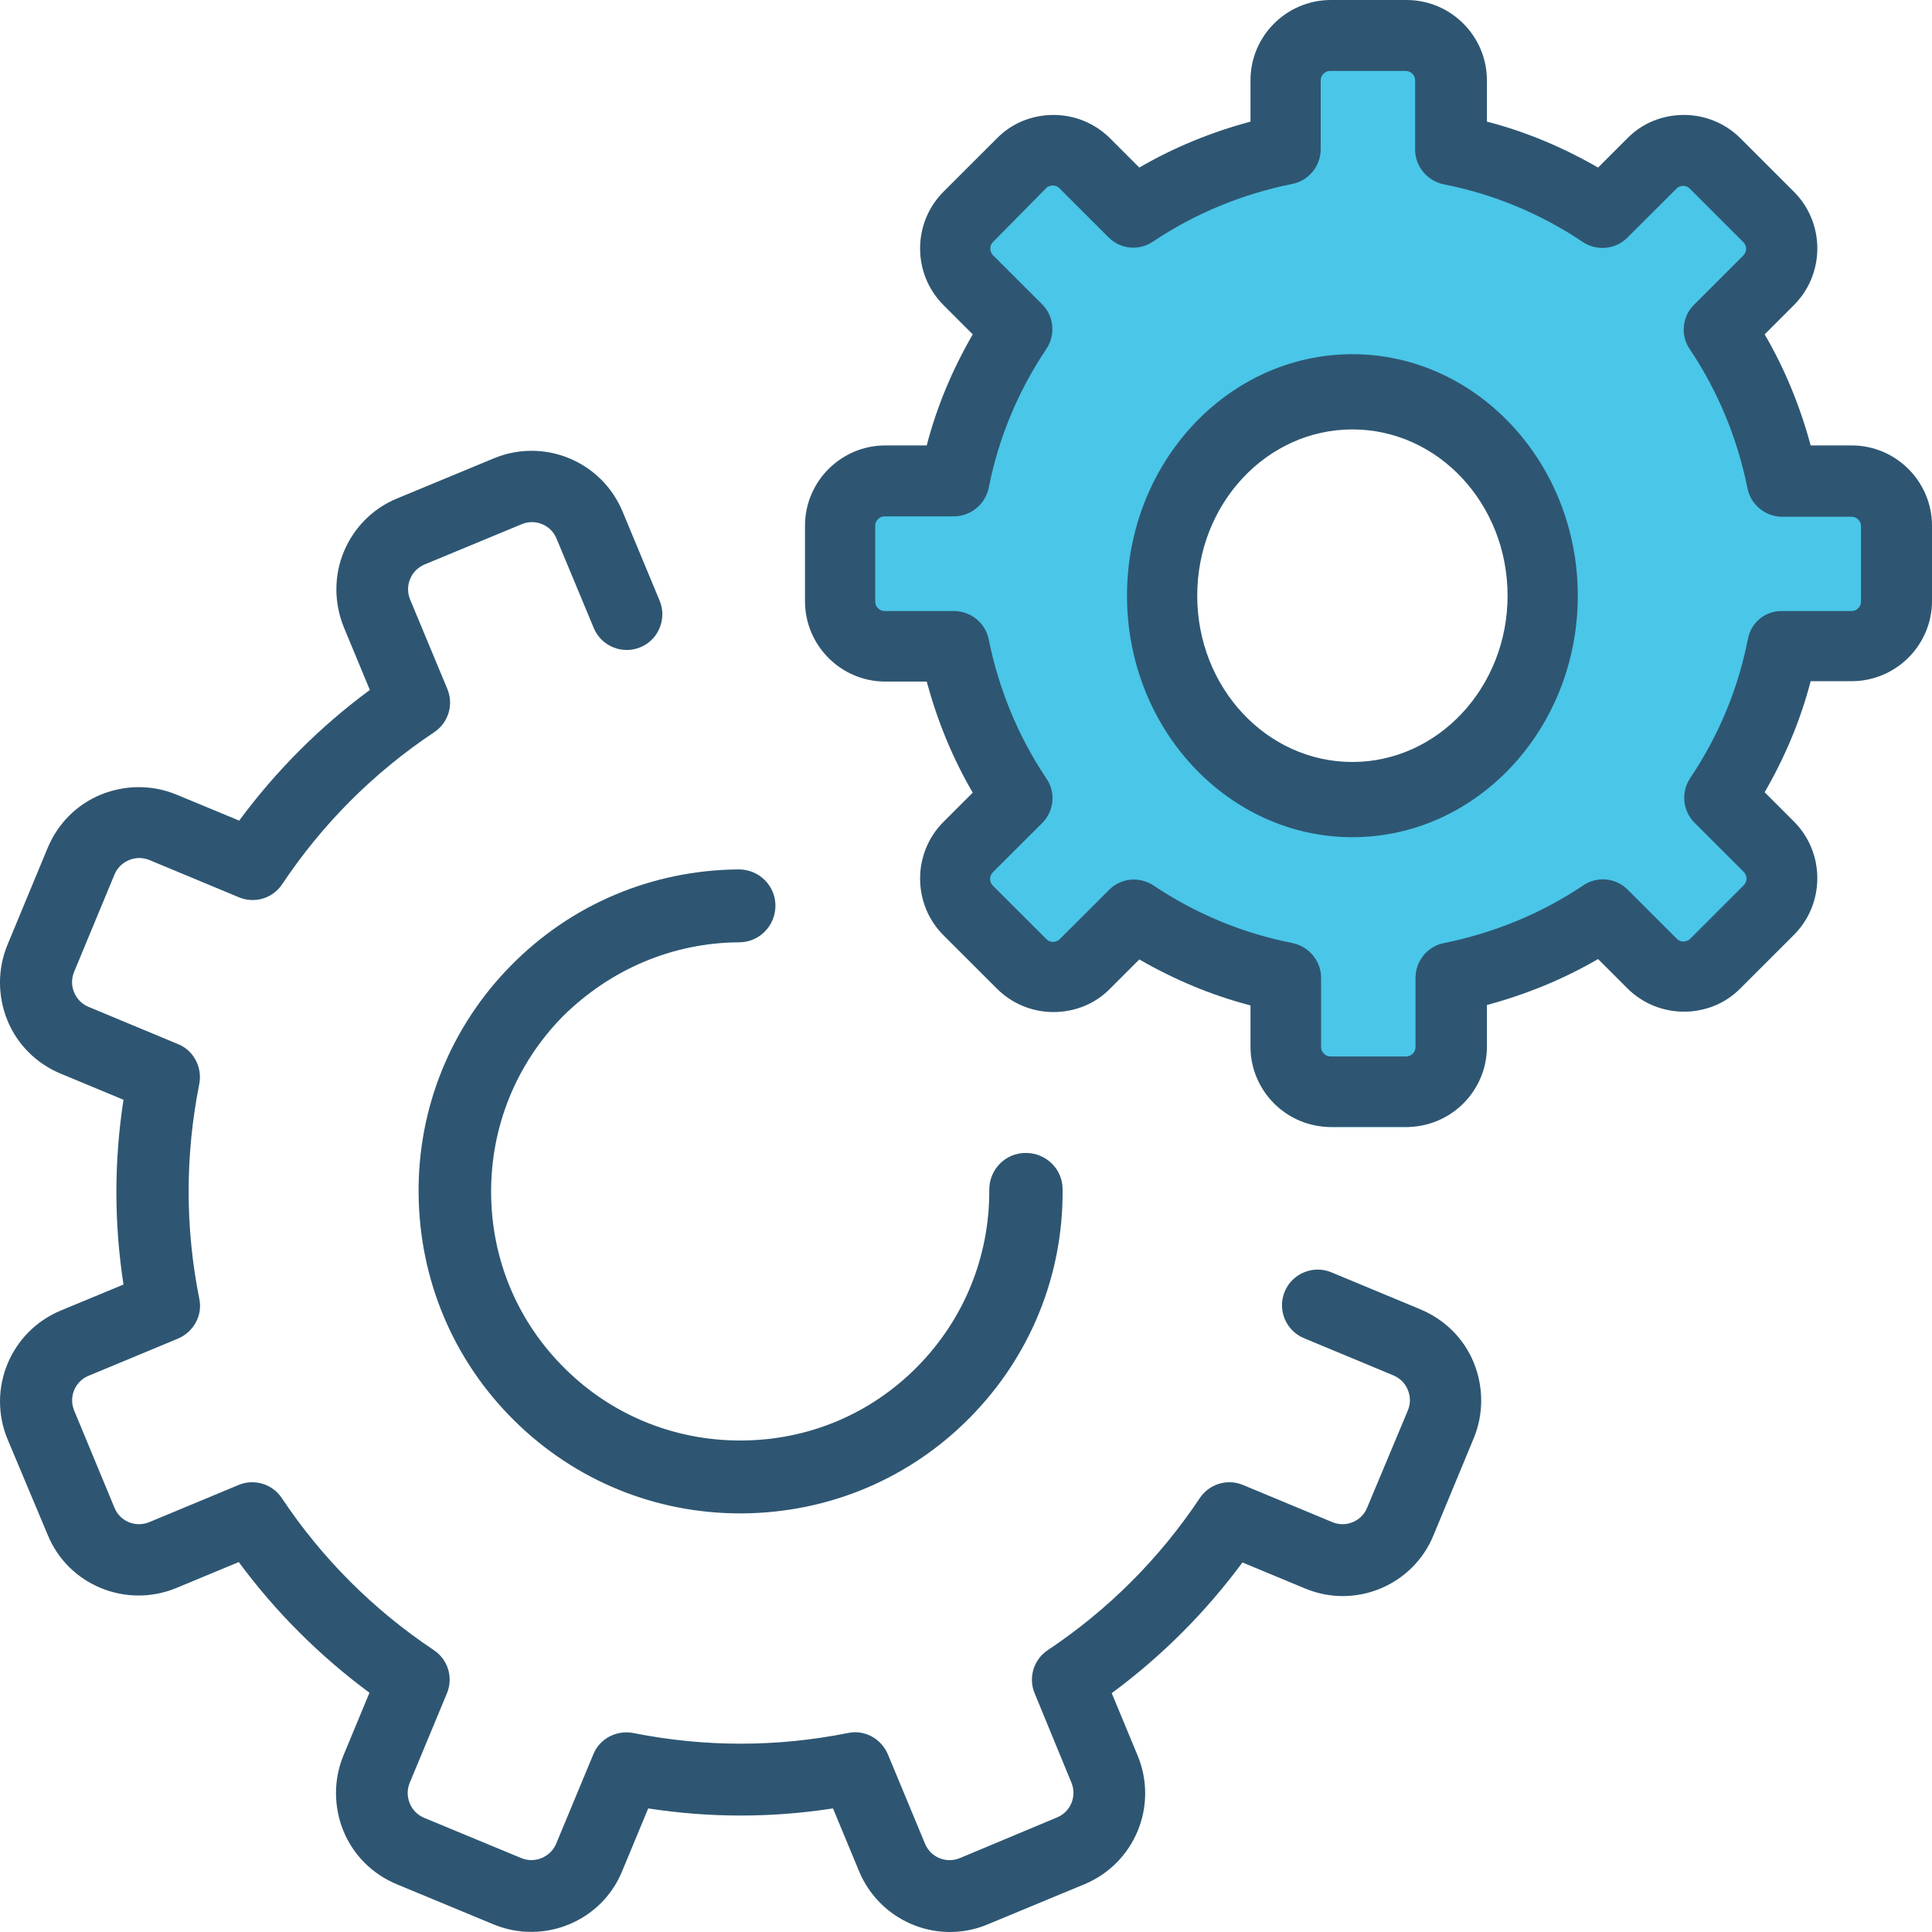
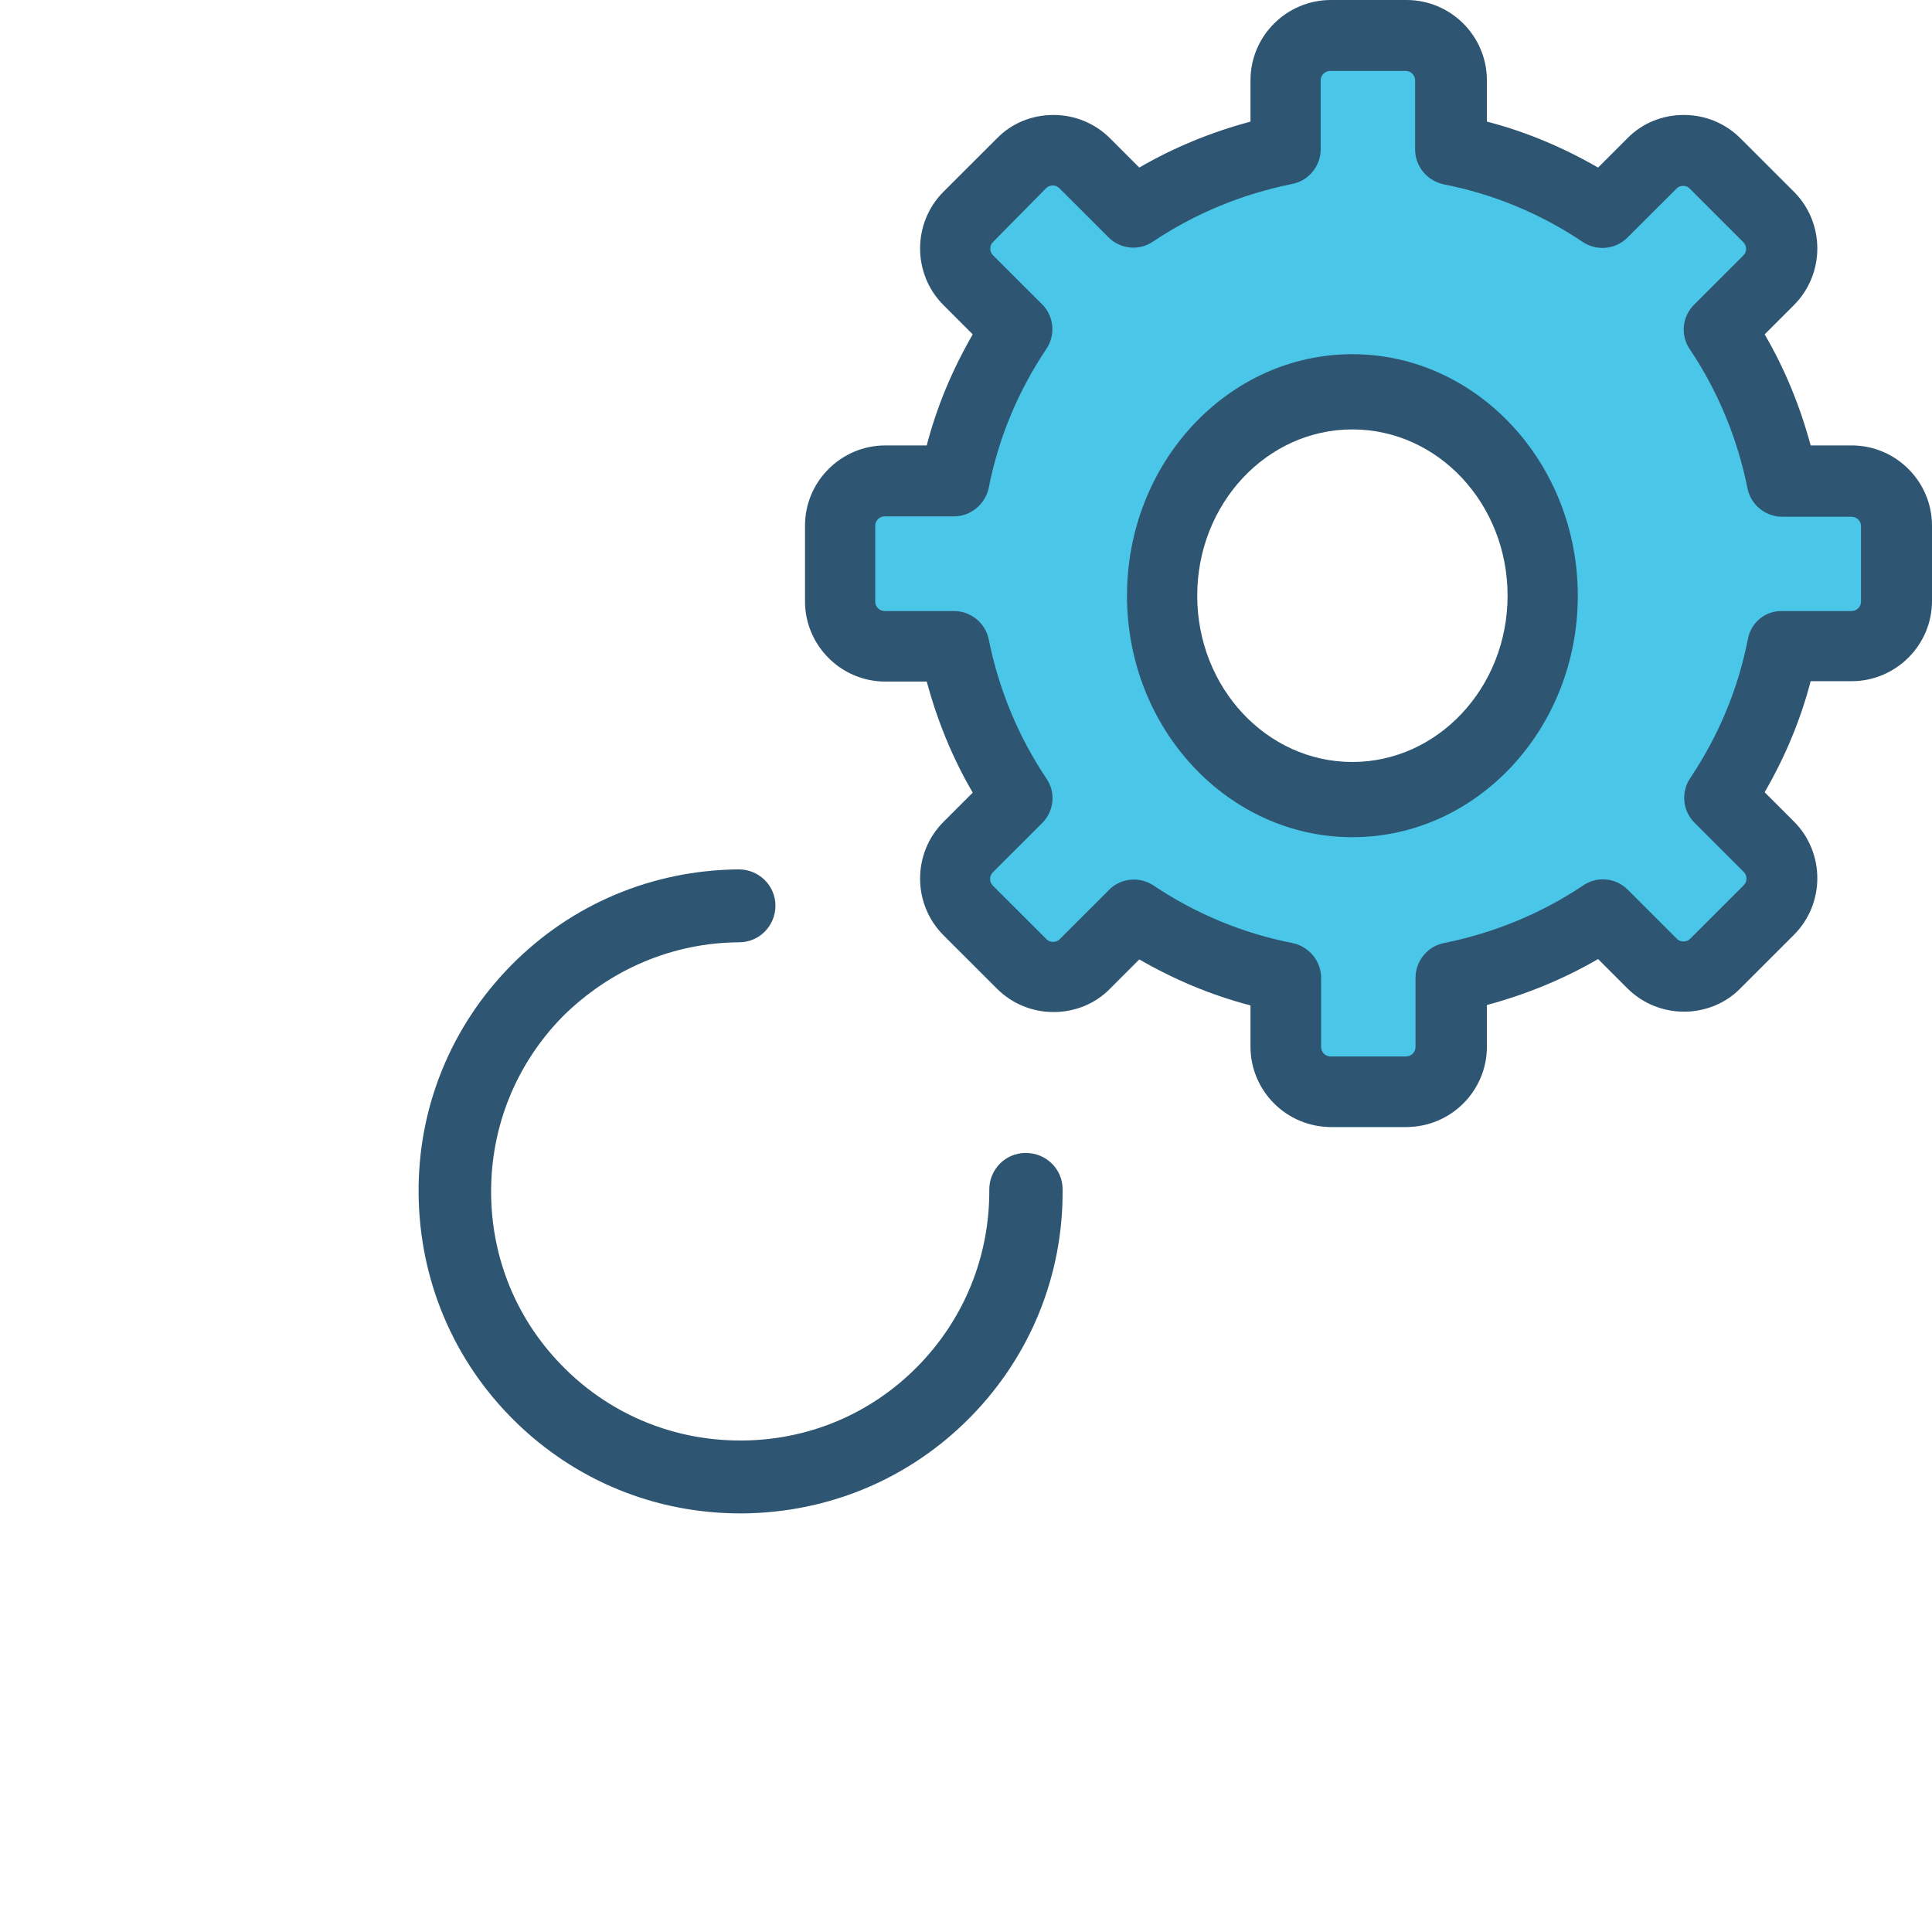
<svg xmlns="http://www.w3.org/2000/svg" width="60px" height="60px" viewBox="0 0 60 60" version="1.1">
  <title>settings</title>
  <desc>Created with Sketch.</desc>
  <g id="Fna" stroke="none" stroke-width="1" fill="none" fill-rule="evenodd">
    <g id="Home_New" transform="translate(-910, -2251)" fill-rule="nonzero">
      <g id="3" transform="translate(215, 1993)">
        <g id="Group-4" transform="translate(0, 231)">
          <g id="settings" transform="translate(695, 27)">
            <path d="M27.4,21.076 L29.568,21.076 C29.909,22.806 30.591,24.402 31.528,25.815 L29.994,27.35 C29.446,27.898 29.446,28.787 29.994,29.336 L31.662,31.004 C32.21,31.553 33.099,31.553 33.647,31.004 L35.182,29.47 C36.594,30.42 38.201,31.09 39.918,31.431 L39.918,33.599 C39.918,34.379 40.552,35 41.319,35 L43.681,35 C44.461,35 45.082,34.367 45.082,33.599 L45.082,31.431 C46.811,31.09 48.406,30.408 49.818,29.47 L51.353,31.004 C51.901,31.553 52.79,31.553 53.338,31.004 L55.006,29.336 C55.554,28.787 55.554,27.898 55.006,27.35 L53.472,25.815 C54.421,24.402 55.091,22.794 55.432,21.076 L57.6,21.076 C58.379,21.076 59,20.443 59,19.676 L59,17.324 C59,16.545 58.367,15.924 57.6,15.924 L55.432,15.924 C55.091,14.194 54.409,12.598 53.472,11.185 L55.006,9.65 C55.554,9.102 55.554,8.213 55.006,7.664 L53.325,5.996 C52.777,5.447 51.889,5.447 51.341,5.996 L49.806,7.53 C48.394,6.58 46.786,5.91 45.069,5.569 L45.069,3.401 C45.069,2.621 44.436,2 43.669,2 L41.307,2 C40.527,2 39.906,2.633 39.906,3.401 L39.906,5.569 C38.177,5.91 36.582,6.592 35.169,7.53 L33.647,5.996 C33.099,5.447 32.21,5.447 31.662,5.996 L29.994,7.664 C29.446,8.213 29.446,9.102 29.994,9.65 L31.528,11.185 C30.579,12.598 29.909,14.206 29.568,15.924 L27.4,15.924 C26.621,15.924 26,16.557 26,17.324 L26,19.688 C26,20.455 26.621,21.076 27.4,21.076 Z M42.488,12.525 C45.788,12.525 48.467,15.205 48.467,18.506 C48.467,21.807 45.788,24.487 42.488,24.487 C39.188,24.487 36.509,21.807 36.509,18.506 C36.509,15.205 39.188,12.525 42.488,12.525 Z" id="XMLID_698_" fill="#4AC6E8" />
-             <path d="M42.459,46.819 C42.288,47.248 41.797,47.445 41.38,47.273 L38.609,46.12 C38.119,45.912 37.555,46.084 37.26,46.525 C36.01,48.401 34.416,49.995 32.54,51.246 C32.098,51.54 31.927,52.104 32.135,52.594 L33.275,55.365 C33.447,55.782 33.251,56.273 32.822,56.444 L29.805,57.707 C29.388,57.879 28.898,57.683 28.726,57.254 L27.574,54.483 C27.365,53.992 26.85,53.71 26.335,53.82 C24.128,54.262 21.884,54.262 19.665,53.82 C19.15,53.722 18.623,53.992 18.426,54.483 L17.274,57.254 C17.102,57.67 16.612,57.879 16.195,57.707 L13.178,56.457 C12.97,56.371 12.81,56.211 12.725,56.003 C12.639,55.794 12.639,55.574 12.725,55.365 L13.877,52.594 C14.086,52.104 13.914,51.54 13.473,51.246 C11.597,49.995 10.003,48.401 8.752,46.525 C8.458,46.084 7.894,45.912 7.403,46.12 L4.632,47.273 C4.203,47.445 3.725,47.248 3.553,46.819 L2.302,43.803 C2.13,43.386 2.327,42.896 2.756,42.724 L5.527,41.572 C6.017,41.363 6.299,40.848 6.189,40.333 C5.748,38.126 5.748,35.882 6.189,33.663 C6.287,33.148 6.017,32.621 5.527,32.425 L2.756,31.272 C2.547,31.187 2.388,31.027 2.302,30.819 C2.216,30.61 2.216,30.39 2.302,30.181 L3.553,27.165 C3.639,26.956 3.798,26.797 4.007,26.711 C4.215,26.625 4.436,26.625 4.644,26.711 L7.415,27.864 C7.906,28.072 8.47,27.901 8.764,27.459 C10.015,25.583 11.609,23.989 13.485,22.739 C13.926,22.444 14.098,21.88 13.89,21.39 L12.737,18.619 C12.651,18.41 12.651,18.19 12.737,17.981 C12.823,17.773 12.982,17.614 13.191,17.528 L16.207,16.277 C16.624,16.105 17.114,16.302 17.286,16.731 L18.439,19.502 C18.672,20.066 19.321,20.335 19.886,20.102 C20.45,19.87 20.719,19.22 20.486,18.656 L19.334,15.885 C18.684,14.328 16.906,13.592 15.349,14.229 L12.332,15.48 C11.584,15.787 10.996,16.375 10.677,17.135 C10.37,17.883 10.37,18.717 10.677,19.477 L11.486,21.427 C9.941,22.567 8.58,23.928 7.428,25.485 L5.478,24.676 C4.73,24.369 3.896,24.369 3.136,24.676 C2.388,24.982 1.799,25.571 1.481,26.331 L0.23,29.347 C-0.077,30.095 -0.077,30.929 0.23,31.689 C0.536,32.437 1.125,33.026 1.885,33.344 L3.835,34.154 C3.541,36.066 3.541,37.979 3.835,39.892 L1.885,40.701 C0.328,41.351 -0.408,43.129 0.23,44.686 L1.481,47.665 C2.118,49.223 3.908,49.958 5.466,49.321 L7.415,48.511 C8.556,50.056 9.917,51.417 11.474,52.57 L10.665,54.519 C10.358,55.267 10.358,56.101 10.665,56.861 C10.971,57.609 11.56,58.198 12.32,58.516 L15.336,59.767 C16.894,60.405 18.684,59.669 19.321,58.112 L20.131,56.162 C22.044,56.457 23.956,56.457 25.869,56.162 L26.679,58.112 C27.169,59.289 28.309,60 29.499,60 C29.891,60 30.283,59.926 30.664,59.767 L33.68,58.516 C35.237,57.867 35.973,56.089 35.335,54.532 L34.526,52.582 C36.071,51.442 37.432,50.081 38.585,48.524 L40.534,49.333 C42.092,49.983 43.882,49.235 44.519,47.678 L45.77,44.661 C46.077,43.913 46.077,43.08 45.77,42.32 C45.464,41.572 44.875,40.983 44.115,40.664 L41.344,39.512 C40.78,39.279 40.13,39.549 39.897,40.113 C39.664,40.677 39.933,41.326 40.498,41.559 L43.269,42.712 C43.477,42.798 43.637,42.957 43.722,43.166 C43.808,43.374 43.808,43.595 43.722,43.803 L42.459,46.819 Z" id="Path" fill="#2E5672" />
            <path d="M22.956,29.264 C23.582,29.264 24.082,28.751 24.082,28.126 C24.082,27.5 23.569,27 22.944,27 C22.944,27 22.944,27 22.931,27 C20.255,27.025 17.753,28.076 15.877,29.977 C14.001,31.878 12.975,34.405 13,37.069 C13.025,39.745 14.076,42.247 15.977,44.123 C17.866,45.987 20.355,47 22.994,47 C23.019,47 23.044,47 23.069,47 C25.745,46.975 28.247,45.924 30.123,44.023 C31.999,42.122 33.025,39.595 33,36.931 C33,36.306 32.487,35.806 31.861,35.806 C31.861,35.806 31.861,35.806 31.849,35.806 C31.224,35.806 30.723,36.318 30.723,36.944 C30.736,39.008 29.948,40.959 28.497,42.435 C27.046,43.911 25.107,44.724 23.044,44.736 C23.019,44.736 23.006,44.736 22.981,44.736 C20.943,44.736 19.004,43.948 17.553,42.51 C16.077,41.059 15.264,39.12 15.252,37.056 C15.239,34.992 16.027,33.041 17.478,31.565 C18.954,30.102 20.893,29.276 22.956,29.264 Z" id="Path" fill="#2E5672" />
            <path d="M57.504,21.155 C58.873,21.155 60,20.041 60,18.662 L60,16.326 C60,14.959 58.885,13.833 57.504,13.833 L56.232,13.833 C55.905,12.623 55.433,11.461 54.803,10.384 L55.711,9.476 C56.681,8.508 56.681,6.923 55.711,5.954 L54.052,4.296 C53.579,3.824 52.949,3.57 52.295,3.57 C51.629,3.57 50.999,3.824 50.538,4.296 L49.63,5.204 C48.539,4.575 47.388,4.091 46.177,3.776 L46.177,2.493 C46.177,1.126 45.062,0 43.681,0 L41.331,0 C39.962,0 38.835,1.113 38.835,2.493 L38.835,3.776 C37.624,4.103 36.461,4.575 35.382,5.204 L34.474,4.296 C34.001,3.824 33.371,3.57 32.717,3.57 C32.051,3.57 31.421,3.824 30.961,4.296 L29.301,5.954 C28.332,6.923 28.332,8.508 29.301,9.476 L30.209,10.384 C29.579,11.473 29.095,12.623 28.78,13.833 L27.496,13.833 C26.127,13.833 25,14.946 25,16.326 L25,18.674 C25,20.041 26.115,21.167 27.496,21.167 L28.78,21.167 C29.107,22.377 29.579,23.539 30.209,24.616 L29.301,25.524 C28.332,26.492 28.332,28.077 29.301,29.046 L30.961,30.704 C31.433,31.176 32.063,31.43 32.717,31.43 C33.384,31.43 34.013,31.176 34.474,30.704 L35.382,29.796 C36.473,30.425 37.624,30.909 38.835,31.224 L38.835,32.507 C38.835,33.874 39.95,35 41.331,35 L43.681,35 C45.05,35 46.177,33.887 46.177,32.507 L46.177,31.212 C47.388,30.885 48.551,30.413 49.63,29.784 L50.538,30.692 C51.011,31.164 51.641,31.418 52.295,31.418 C52.961,31.418 53.591,31.164 54.052,30.692 L55.711,29.034 C56.681,28.065 56.681,26.48 55.711,25.512 L54.803,24.604 C55.433,23.515 55.917,22.365 56.232,21.155 L57.504,21.155 Z M54.282,19.848 C53.979,21.397 53.373,22.849 52.489,24.168 C52.198,24.604 52.259,25.185 52.622,25.548 L54.148,27.073 C54.27,27.194 54.27,27.376 54.148,27.497 L52.489,29.155 C52.416,29.227 52.331,29.239 52.283,29.239 C52.222,29.239 52.15,29.227 52.077,29.155 L50.55,27.63 C50.175,27.254 49.593,27.206 49.169,27.497 C47.849,28.38 46.395,28.973 44.844,29.288 C44.335,29.385 43.96,29.844 43.96,30.365 L43.96,32.519 C43.96,32.676 43.827,32.809 43.669,32.809 L41.319,32.809 C41.161,32.809 41.028,32.676 41.028,32.519 L41.028,30.365 C41.028,29.844 40.652,29.397 40.144,29.288 C38.593,28.985 37.139,28.38 35.819,27.497 C35.637,27.376 35.419,27.315 35.213,27.315 C34.934,27.315 34.643,27.424 34.438,27.642 L32.911,29.167 C32.838,29.239 32.754,29.251 32.705,29.251 C32.645,29.251 32.572,29.239 32.499,29.167 L30.839,27.509 C30.718,27.388 30.718,27.206 30.839,27.085 L32.366,25.56 C32.741,25.185 32.79,24.604 32.499,24.18 C31.615,22.861 31.021,21.409 30.706,19.86 C30.609,19.352 30.149,18.976 29.628,18.976 L27.471,18.976 C27.314,18.976 27.181,18.843 27.181,18.686 L27.181,16.326 C27.181,16.169 27.314,16.036 27.471,16.036 L29.628,16.036 C30.149,16.036 30.597,15.66 30.706,15.152 C31.009,13.603 31.615,12.151 32.499,10.832 C32.79,10.396 32.729,9.815 32.366,9.452 L30.839,7.927 C30.767,7.854 30.755,7.77 30.755,7.721 C30.755,7.661 30.767,7.588 30.839,7.516 L32.487,5.845 C32.56,5.773 32.645,5.761 32.693,5.761 C32.754,5.761 32.826,5.773 32.899,5.845 L34.425,7.37 C34.801,7.746 35.382,7.794 35.807,7.503 C37.127,6.62 38.581,6.027 40.132,5.712 C40.64,5.615 41.016,5.156 41.016,4.635 L41.016,2.493 C41.016,2.336 41.149,2.203 41.307,2.203 L43.657,2.203 C43.814,2.203 43.948,2.336 43.948,2.493 L43.948,4.647 C43.948,5.168 44.323,5.615 44.832,5.724 C46.383,6.027 47.837,6.632 49.157,7.516 C49.593,7.806 50.175,7.746 50.538,7.382 L52.065,5.858 C52.137,5.785 52.222,5.773 52.271,5.773 C52.331,5.773 52.404,5.785 52.477,5.858 L54.136,7.516 C54.258,7.637 54.258,7.818 54.136,7.939 L52.61,9.464 C52.234,9.839 52.186,10.42 52.477,10.844 C53.361,12.163 53.955,13.615 54.27,15.164 C54.367,15.673 54.827,16.048 55.348,16.048 L57.504,16.048 C57.662,16.048 57.795,16.181 57.795,16.338 L57.795,18.686 C57.795,18.843 57.662,18.976 57.504,18.976 L55.348,18.976 C54.827,18.964 54.379,19.327 54.282,19.848 Z" id="Shape" fill="#2E5672" />
            <path d="M42,11 C38.133,11 35,14.369 35,18.5 C35,22.644 38.145,26 42,26 C45.867,26 49,22.631 49,18.5 C49,14.369 45.855,11 42,11 Z M42,23.664 C39.337,23.664 37.181,21.353 37.181,18.5 C37.181,15.647 39.337,13.336 42,13.336 C44.663,13.336 46.819,15.647 46.819,18.5 C46.819,21.353 44.651,23.664 42,23.664 Z" id="Shape" fill="#2E5672" />
          </g>
        </g>
      </g>
    </g>
  </g>
</svg>